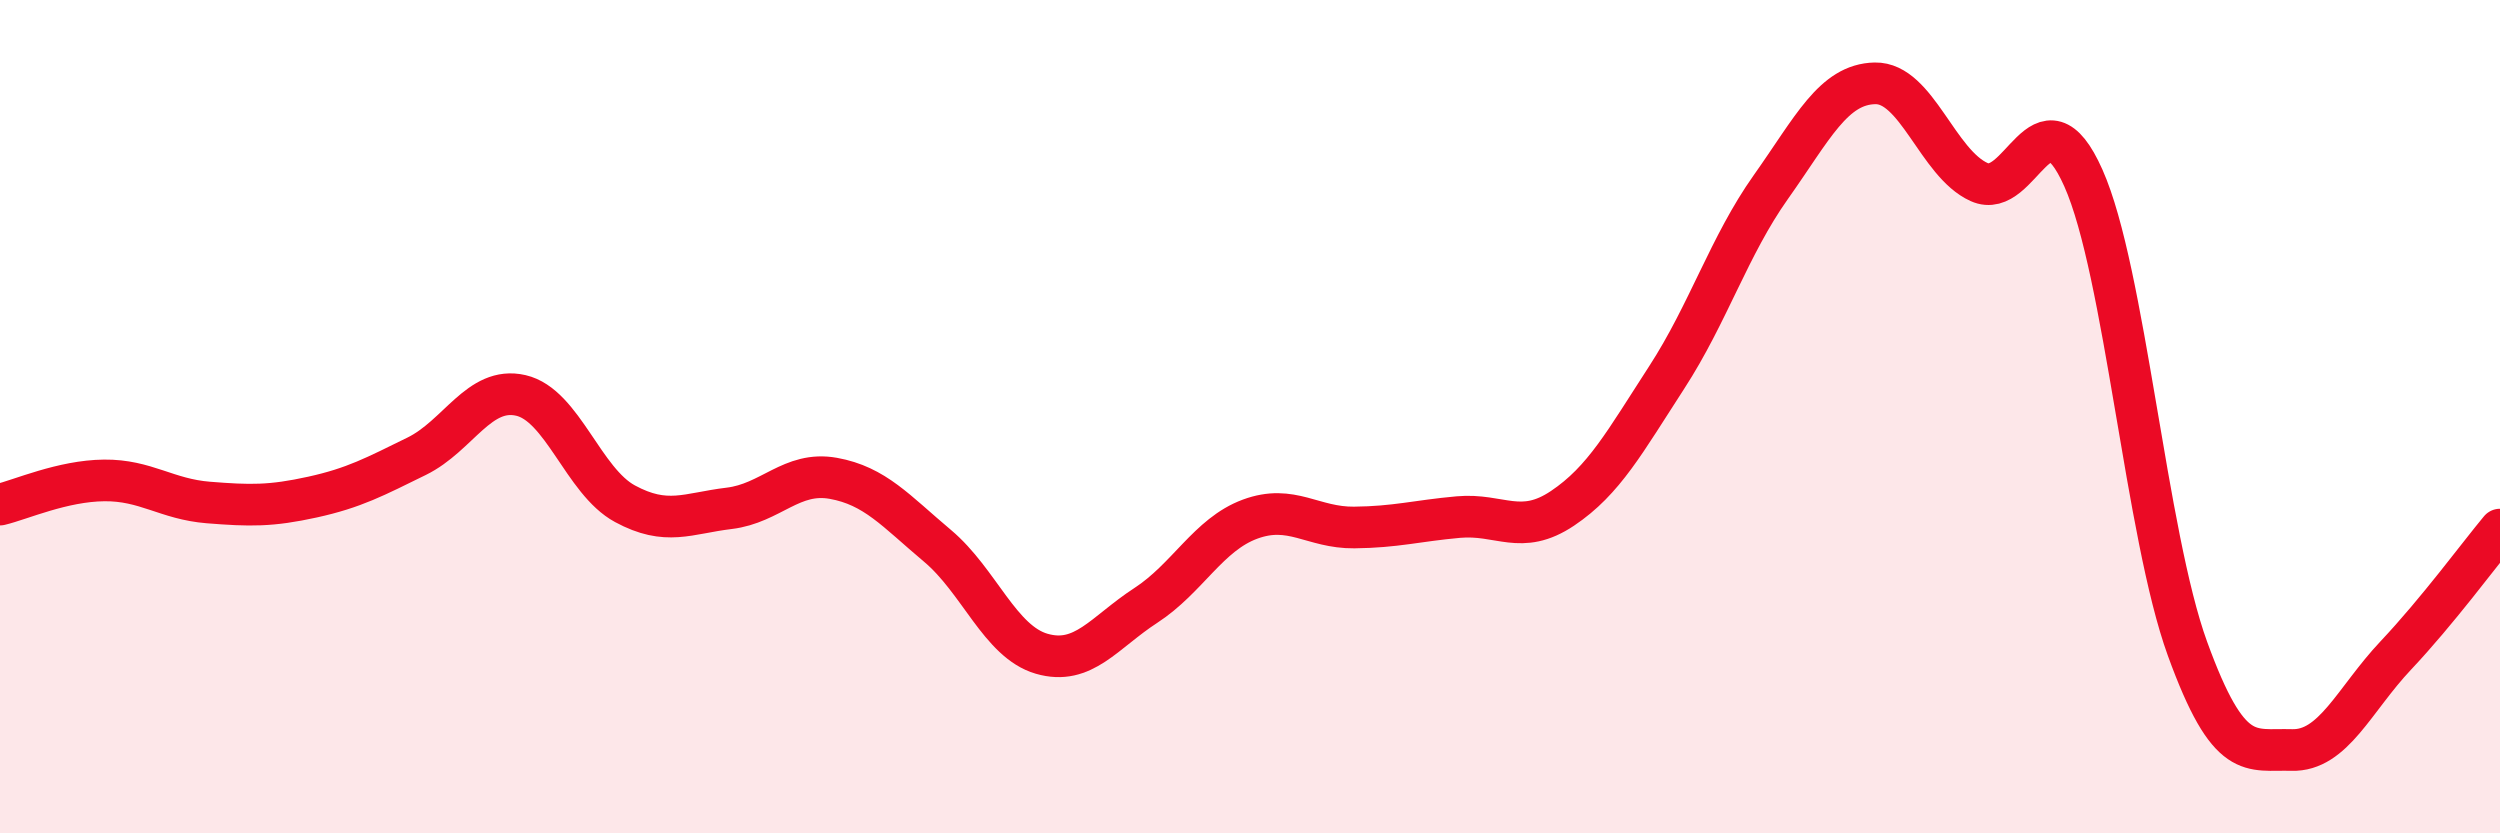
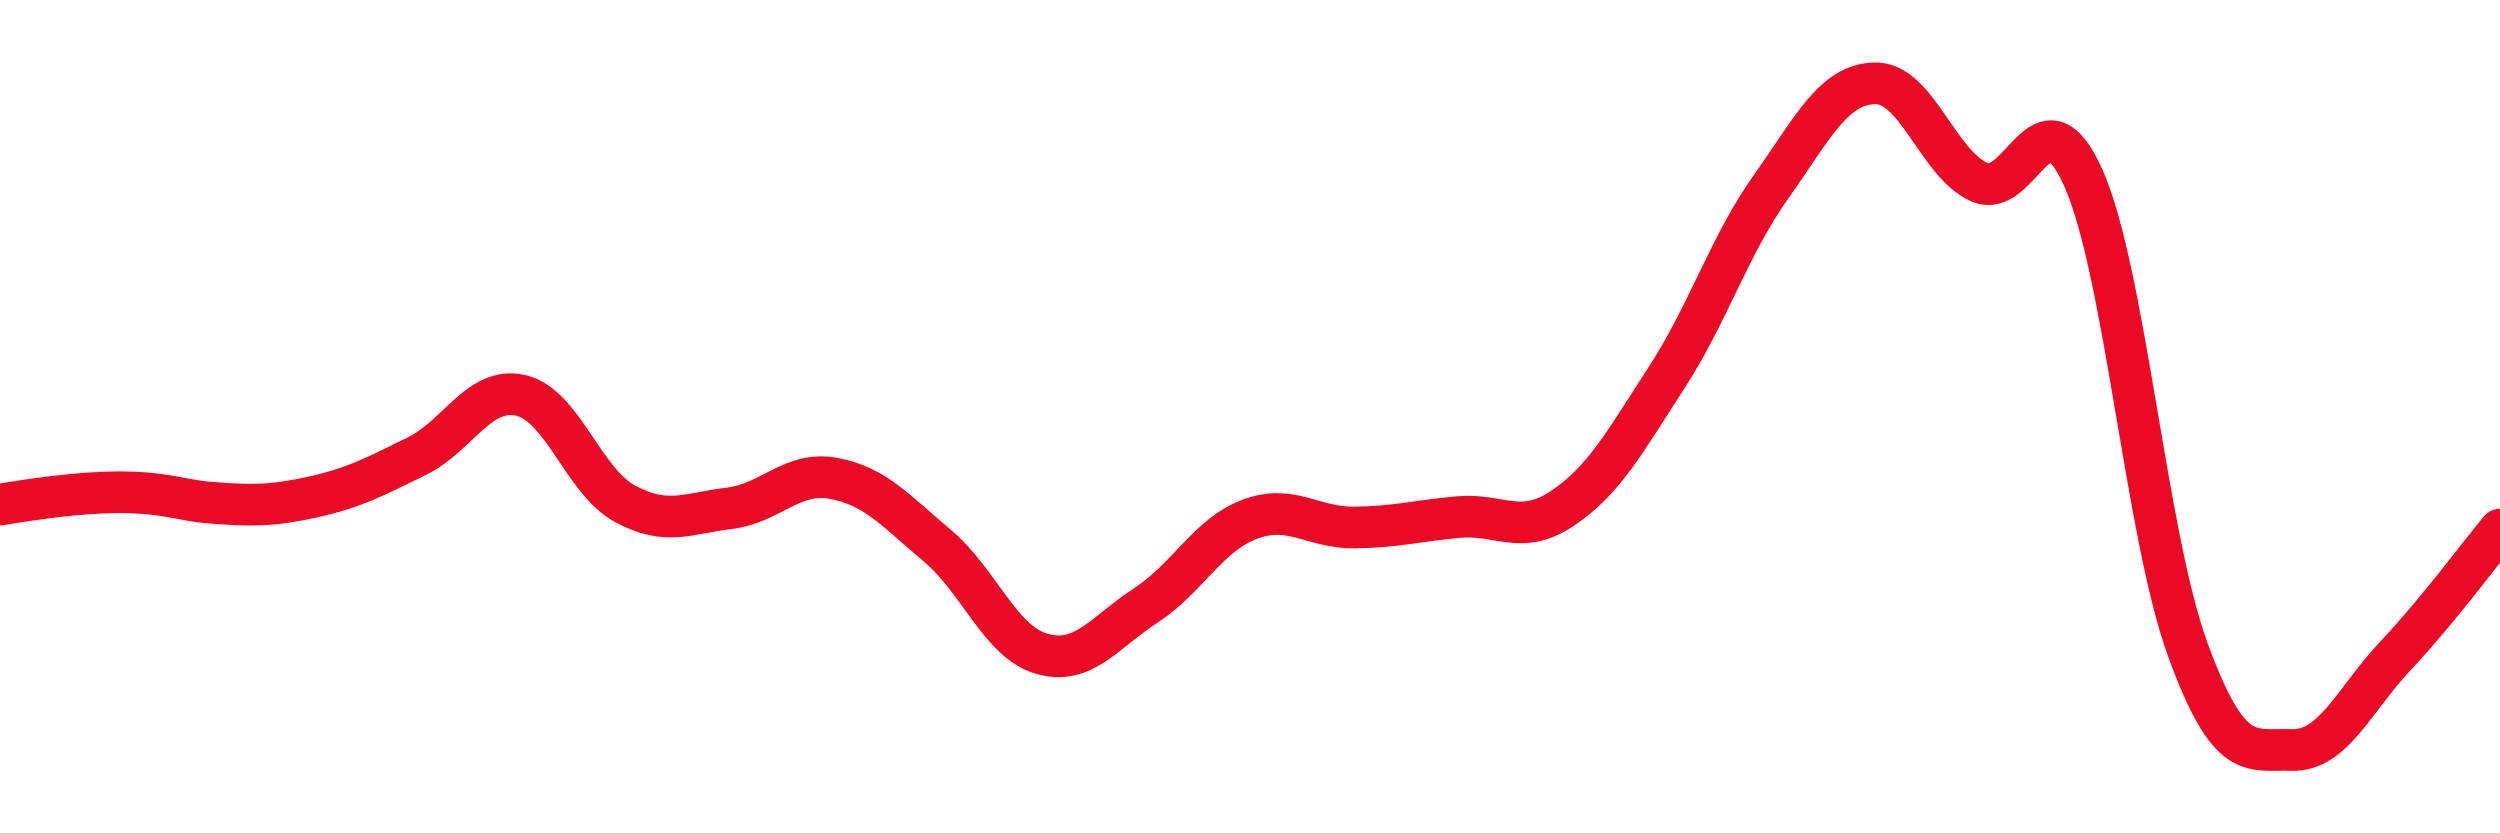
<svg xmlns="http://www.w3.org/2000/svg" width="60" height="20" viewBox="0 0 60 20">
-   <path d="M 0,12.11 C 0.5,11.99 1.5,11.54 2.5,11.53 C 3.5,11.52 4,11.98 5,12.06 C 6,12.14 6.5,12.15 7.5,11.93 C 8.5,11.71 9,11.44 10,10.95 C 11,10.46 11.5,9.26 12.5,9.49 C 13.5,9.72 14,11.55 15,12.09 C 16,12.63 16.5,12.32 17.5,12.2 C 18.5,12.08 19,11.3 20,11.48 C 21,11.66 21.5,12.26 22.5,13.1 C 23.5,13.94 24,15.4 25,15.69 C 26,15.98 26.5,15.18 27.5,14.53 C 28.5,13.88 29,12.83 30,12.46 C 31,12.09 31.5,12.67 32.5,12.66 C 33.5,12.65 34,12.5 35,12.41 C 36,12.32 36.5,12.87 37.5,12.2 C 38.5,11.53 39,10.6 40,9.06 C 41,7.52 41.5,5.9 42.5,4.49 C 43.5,3.08 44,2.02 45,2 C 46,1.98 46.5,3.92 47.5,4.37 C 48.5,4.82 49,2.03 50,4.27 C 51,6.51 51.5,12.82 52.5,15.57 C 53.5,18.32 54,17.97 55,18 C 56,18.03 56.5,16.79 57.5,15.73 C 58.5,14.67 59.5,13.31 60,12.71L60 20L0 20Z" fill="#EB0A25" opacity="0.1" stroke-linecap="round" stroke-linejoin="round" />
-   <path d="M 0,12.11 C 0.5,11.99 1.5,11.54 2.5,11.53 C 3.5,11.52 4,11.98 5,12.06 C 6,12.14 6.5,12.15 7.5,11.93 C 8.5,11.71 9,11.44 10,10.95 C 11,10.46 11.5,9.26 12.5,9.49 C 13.5,9.72 14,11.55 15,12.09 C 16,12.63 16.5,12.32 17.5,12.2 C 18.5,12.08 19,11.3 20,11.48 C 21,11.66 21.5,12.26 22.5,13.1 C 23.5,13.94 24,15.4 25,15.69 C 26,15.98 26.5,15.18 27.5,14.53 C 28.5,13.88 29,12.83 30,12.46 C 31,12.09 31.5,12.67 32.5,12.66 C 33.5,12.65 34,12.5 35,12.41 C 36,12.32 36.5,12.87 37.5,12.2 C 38.5,11.53 39,10.6 40,9.06 C 41,7.52 41.5,5.9 42.5,4.49 C 43.5,3.08 44,2.02 45,2 C 46,1.98 46.5,3.92 47.5,4.37 C 48.5,4.82 49,2.03 50,4.27 C 51,6.51 51.5,12.82 52.5,15.57 C 53.5,18.32 54,17.97 55,18 C 56,18.03 56.5,16.79 57.5,15.73 C 58.5,14.67 59.5,13.31 60,12.71" stroke="#EB0A25" stroke-width="1" fill="none" stroke-linecap="round" stroke-linejoin="round" />
+   <path d="M 0,12.11 C 3.5,11.52 4,11.98 5,12.06 C 6,12.14 6.5,12.15 7.5,11.93 C 8.5,11.71 9,11.44 10,10.95 C 11,10.46 11.5,9.26 12.5,9.49 C 13.5,9.72 14,11.55 15,12.09 C 16,12.63 16.5,12.32 17.5,12.2 C 18.5,12.08 19,11.3 20,11.48 C 21,11.66 21.5,12.26 22.5,13.1 C 23.5,13.94 24,15.4 25,15.69 C 26,15.98 26.5,15.18 27.5,14.53 C 28.5,13.88 29,12.83 30,12.46 C 31,12.09 31.5,12.67 32.5,12.66 C 33.5,12.65 34,12.5 35,12.41 C 36,12.32 36.5,12.87 37.5,12.2 C 38.5,11.53 39,10.6 40,9.06 C 41,7.52 41.5,5.9 42.5,4.49 C 43.5,3.08 44,2.02 45,2 C 46,1.98 46.5,3.92 47.5,4.37 C 48.5,4.82 49,2.03 50,4.27 C 51,6.51 51.5,12.82 52.5,15.57 C 53.5,18.32 54,17.97 55,18 C 56,18.03 56.5,16.79 57.5,15.73 C 58.5,14.67 59.5,13.31 60,12.71" stroke="#EB0A25" stroke-width="1" fill="none" stroke-linecap="round" stroke-linejoin="round" />
</svg>